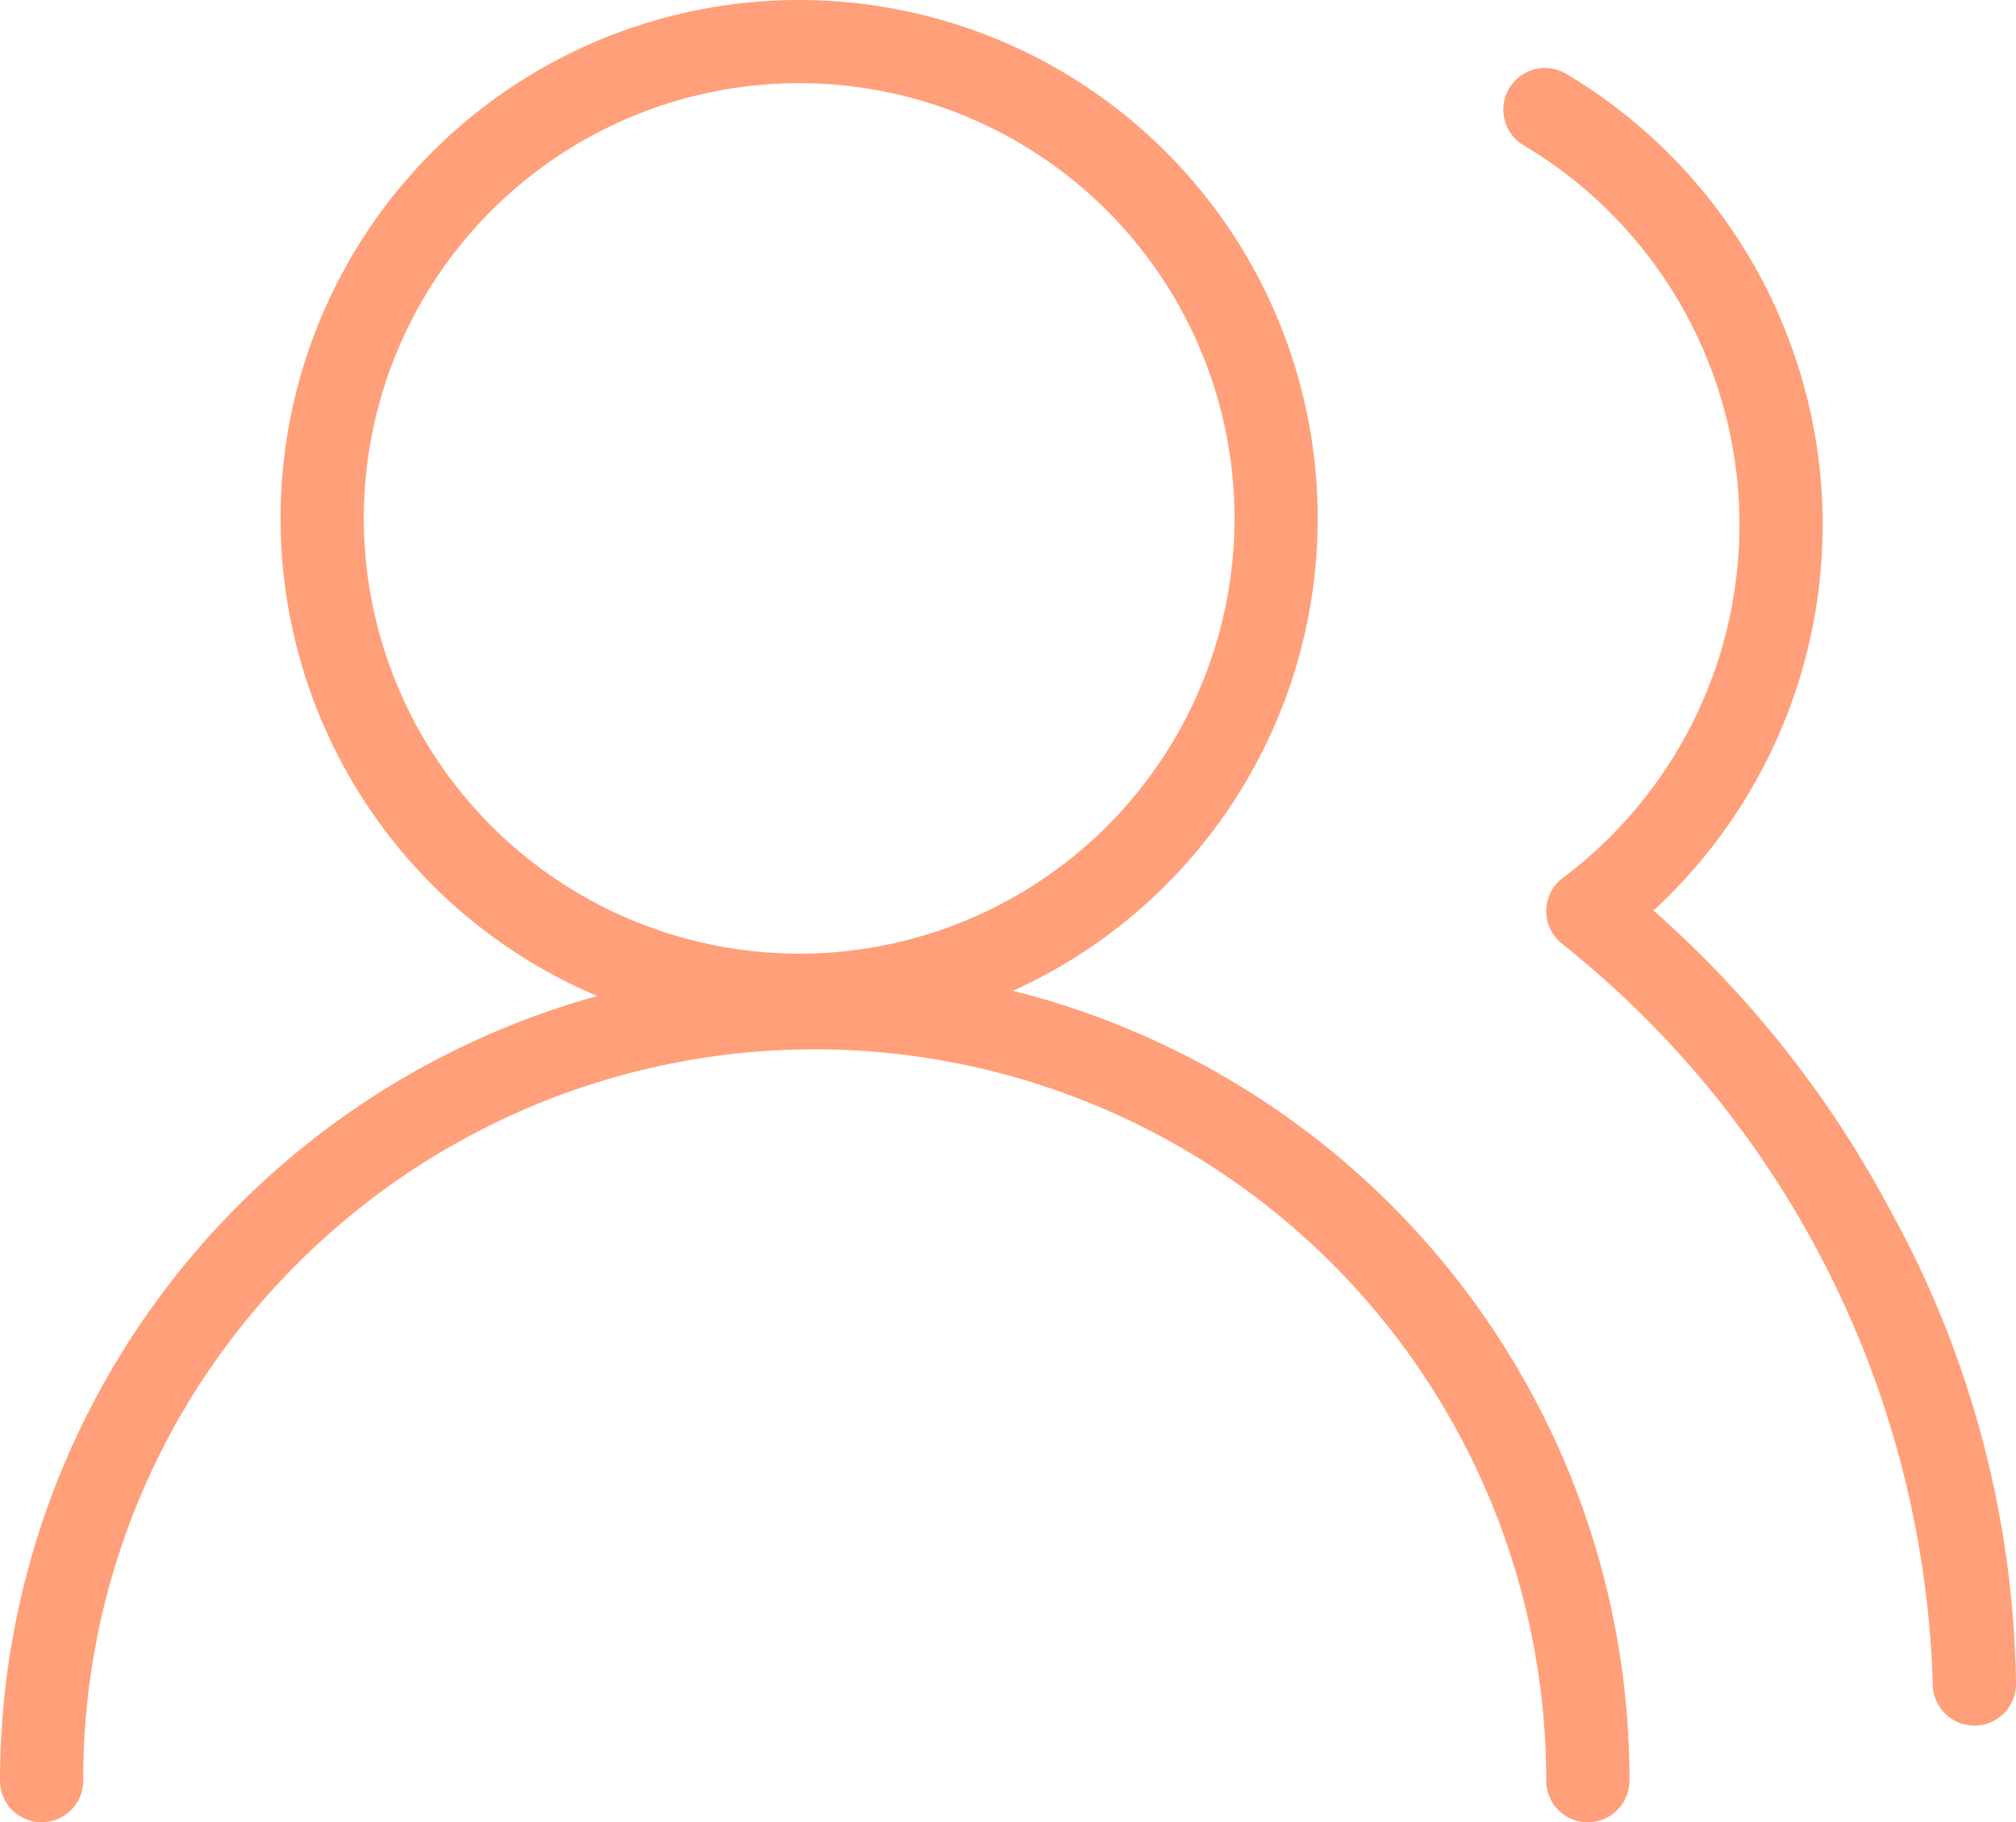
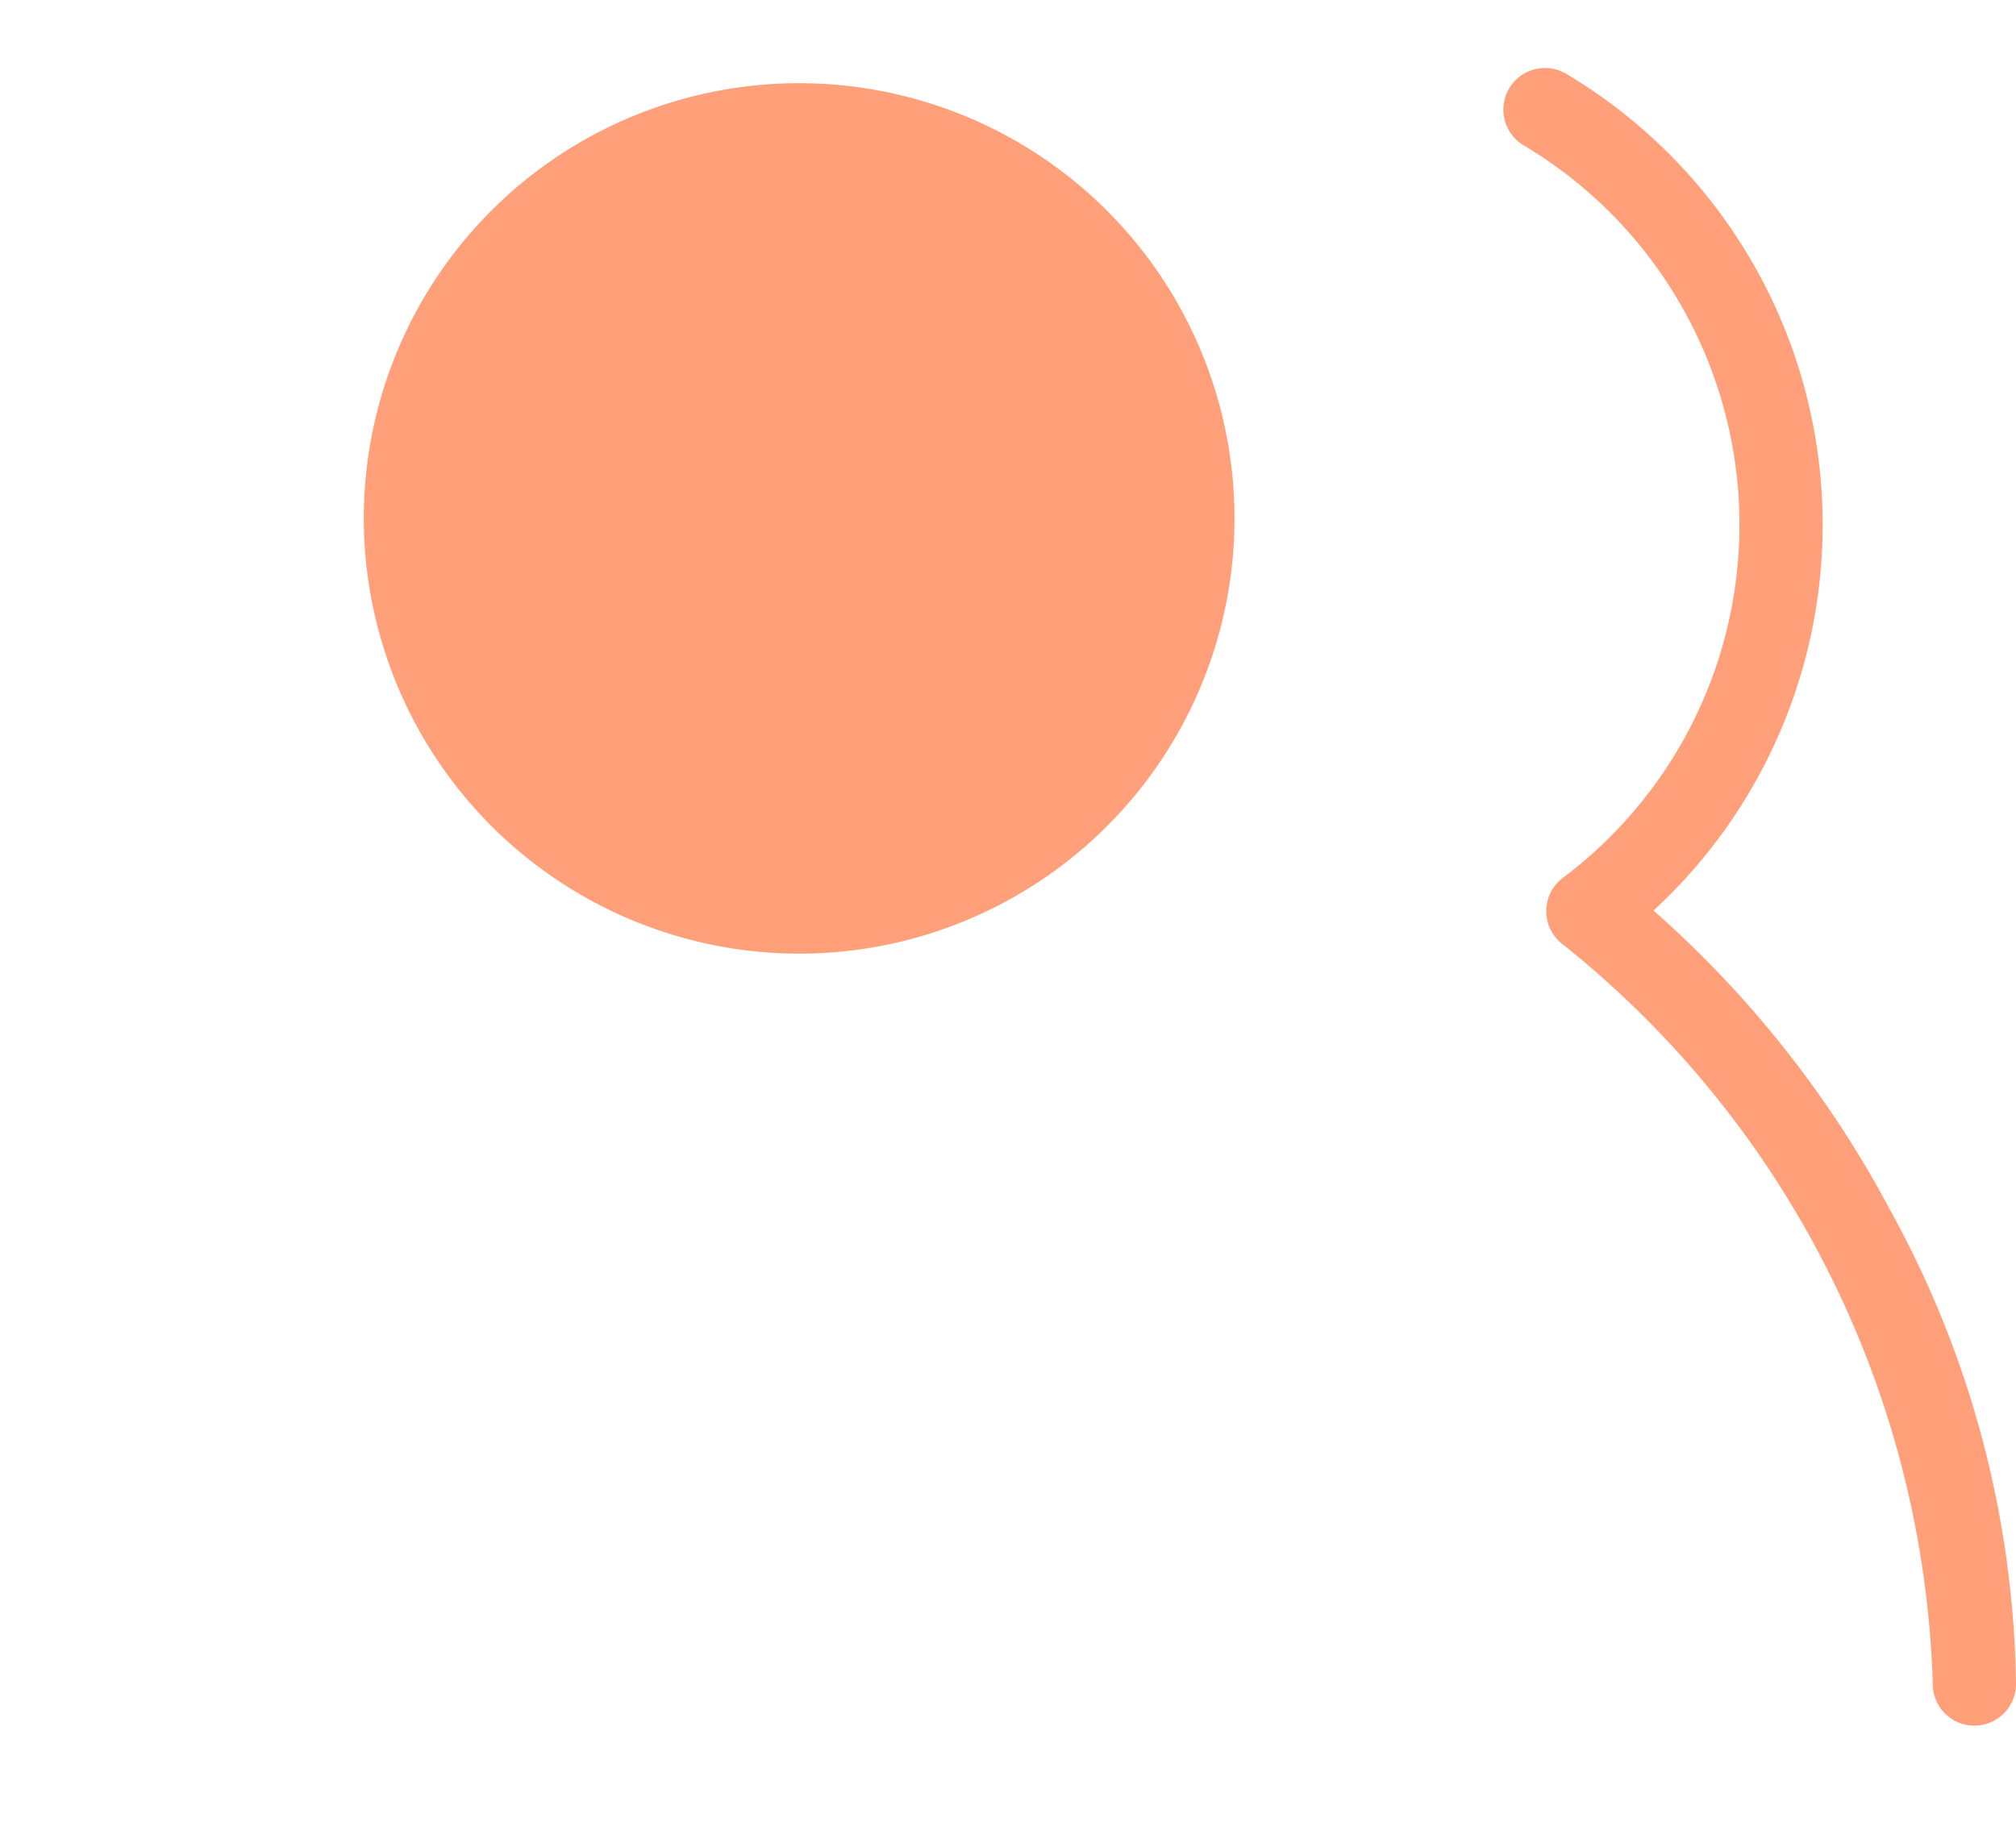
<svg xmlns="http://www.w3.org/2000/svg" width="48.433" height="43.79" viewBox="0 0 48.433 43.79">
  <g id="Groupe_8587" data-name="Groupe 8587" transform="translate(-1 -2)">
-     <path id="Tracé_10239" data-name="Tracé 10239" d="M2,32.573a1,1,0,0,1-1-1,19.578,19.578,0,0,1,37.608-7.619,19.452,19.452,0,0,1,1.539,7.619,1,1,0,0,1-2,0,17.573,17.573,0,0,0-30-12.426A17.458,17.458,0,0,0,3,31.573,1,1,0,0,1,2,32.573Z" transform="translate(0 13.217)" fill="#ffa07a" />
-     <path id="Ellipse_387" data-name="Ellipse 387" d="M11.459-1A12.458,12.458,0,0,1,23.917,11.459,12.458,12.458,0,0,1,11.459,23.917,12.458,12.458,0,0,1-1,11.459,12.458,12.458,0,0,1,11.459-1Zm0,22.917A10.459,10.459,0,1,0,1,11.459,10.47,10.47,0,0,0,11.459,21.917Z" transform="translate(8.74 3)" fill="#ffa07a" />
+     <path id="Ellipse_387" data-name="Ellipse 387" d="M11.459-1Zm0,22.917A10.459,10.459,0,1,0,1,11.459,10.47,10.47,0,0,0,11.459,21.917Z" transform="translate(8.74 3)" fill="#ffa07a" />
    <path id="Tracé_10240" data-name="Tracé 10240" d="M27.881,42.543a1,1,0,0,1-1-1A23.637,23.637,0,0,0,17.995,23.77a1,1,0,0,1,0-1.6A10.608,10.608,0,0,0,17.04,4.56a1,1,0,0,1,1.02-1.72,12.609,12.609,0,0,1,2.113,20.116,25.581,25.581,0,0,1,5.686,7.2,24.2,24.2,0,0,1,3.022,11.389A1,1,0,0,1,27.881,42.543Z" transform="translate(20.552 0.925)" fill="#ffa07a" />
  </g>
</svg>